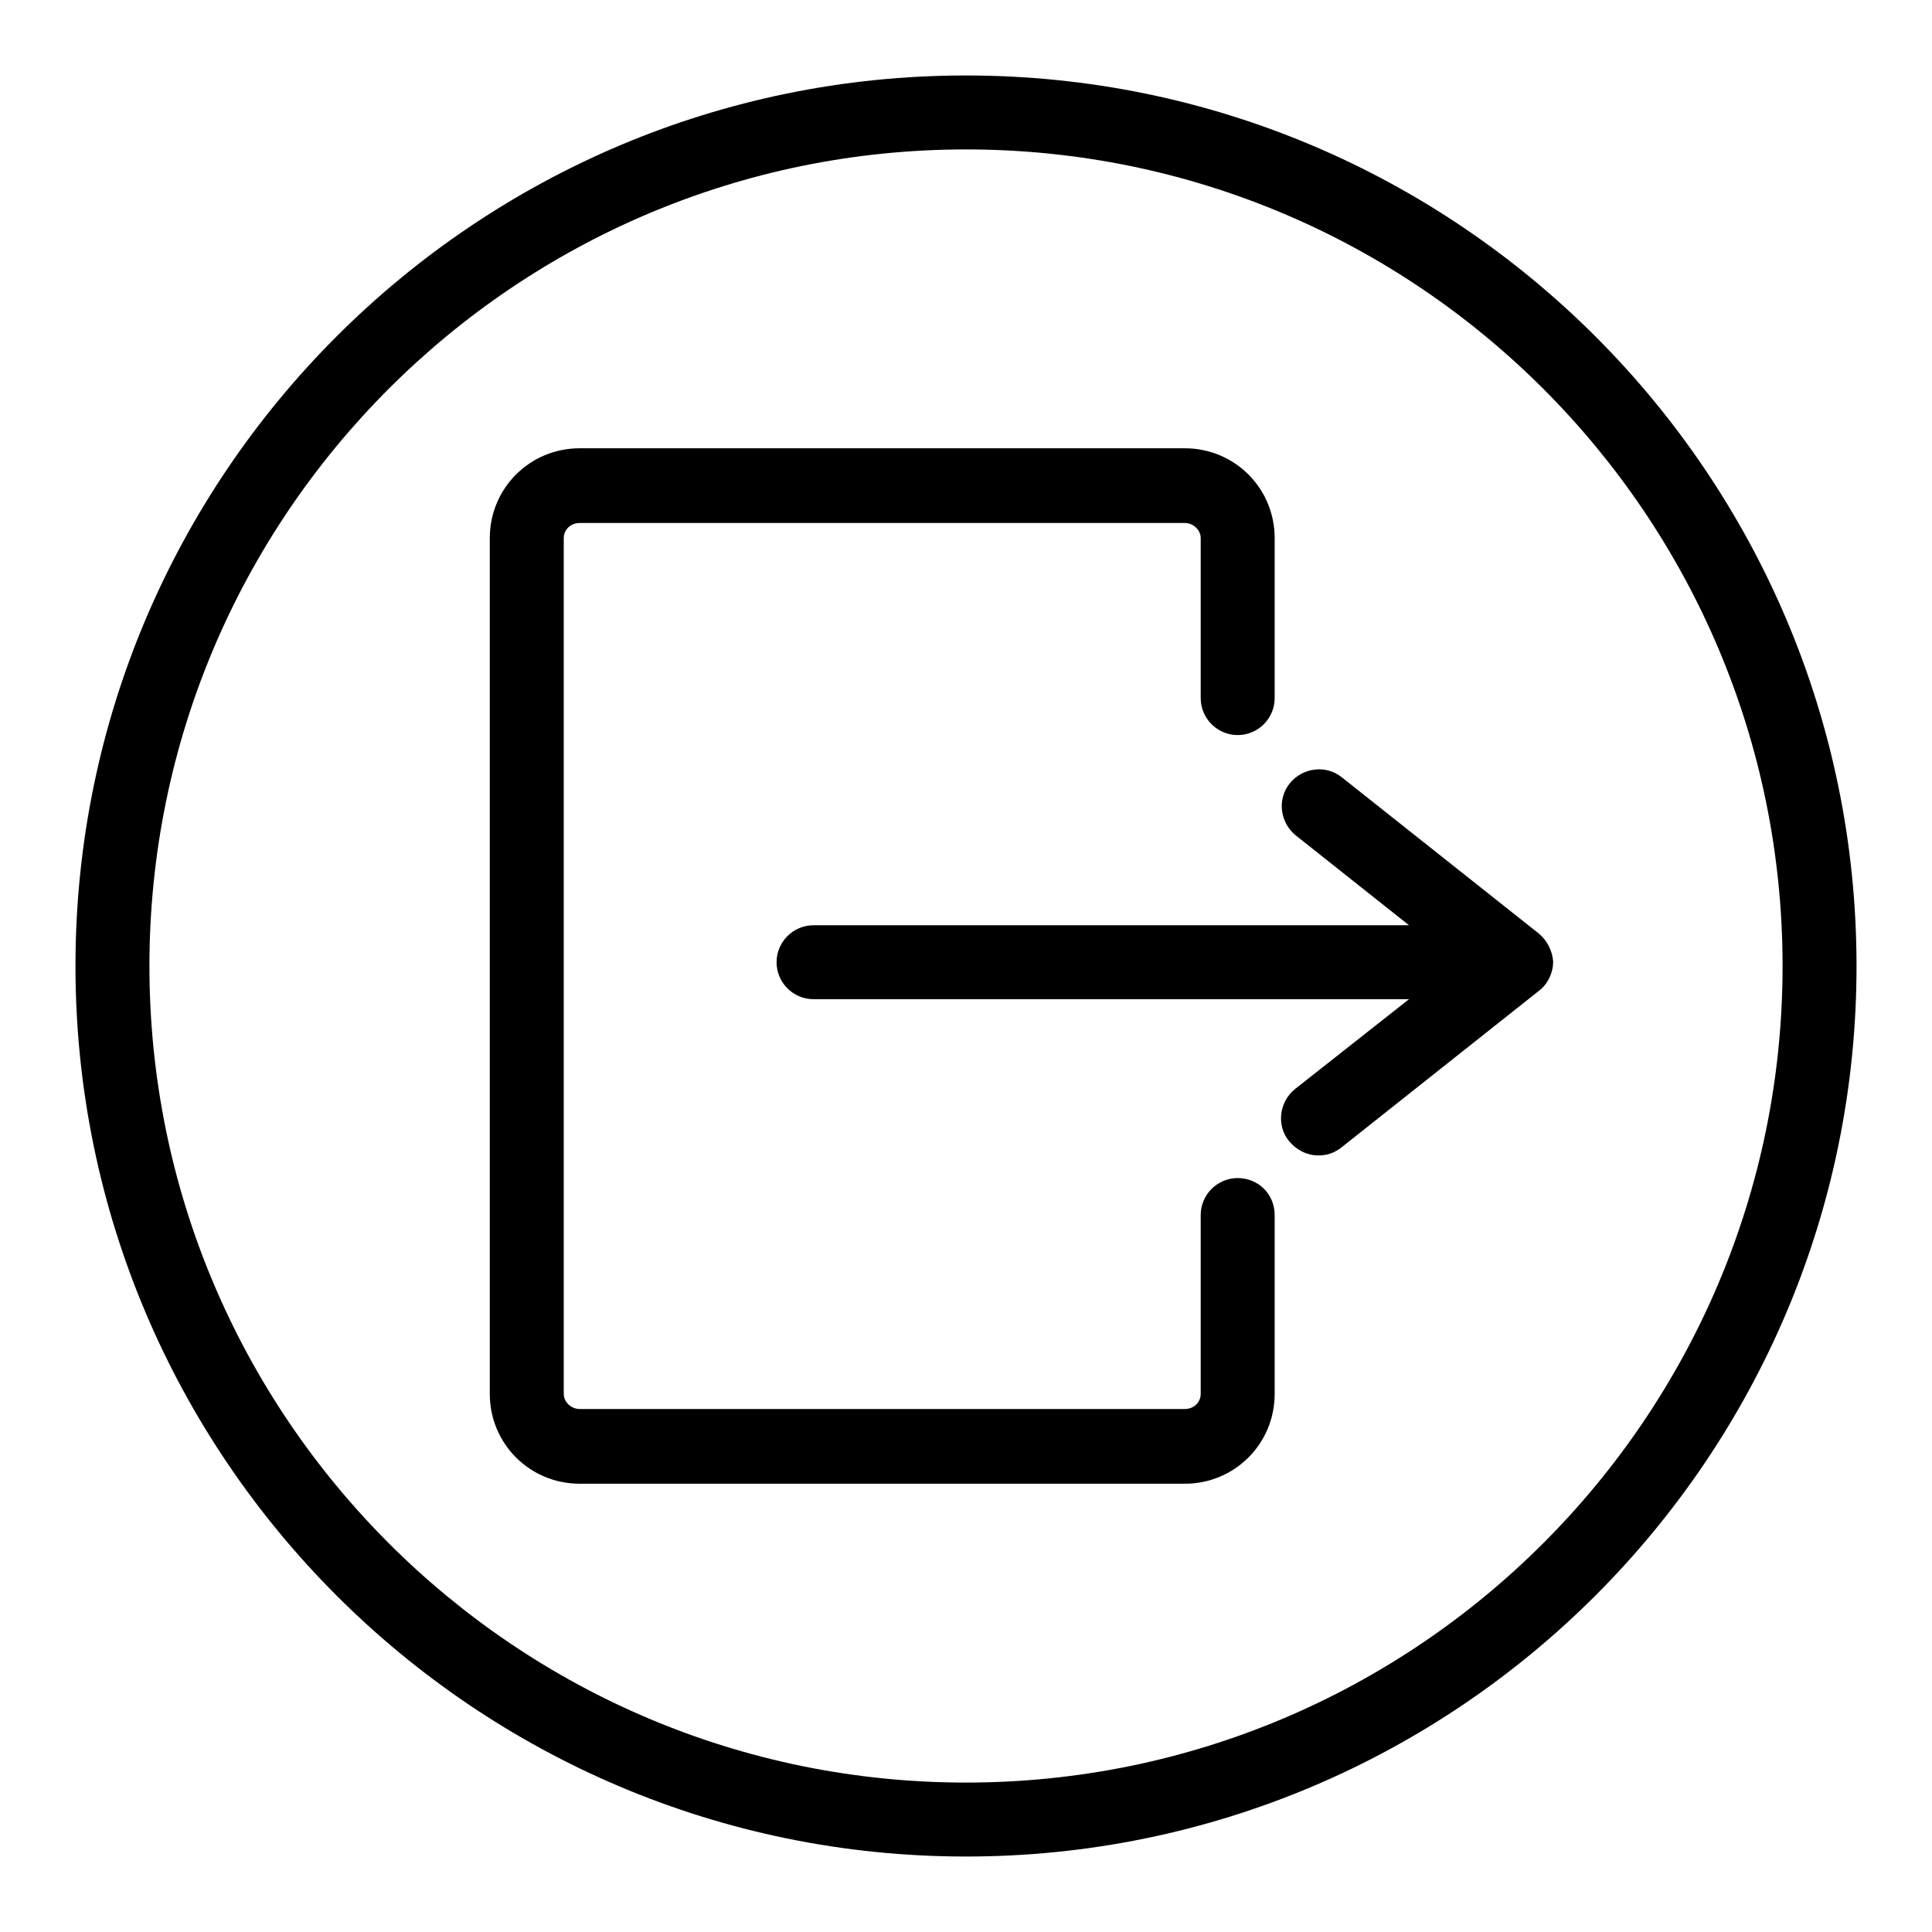
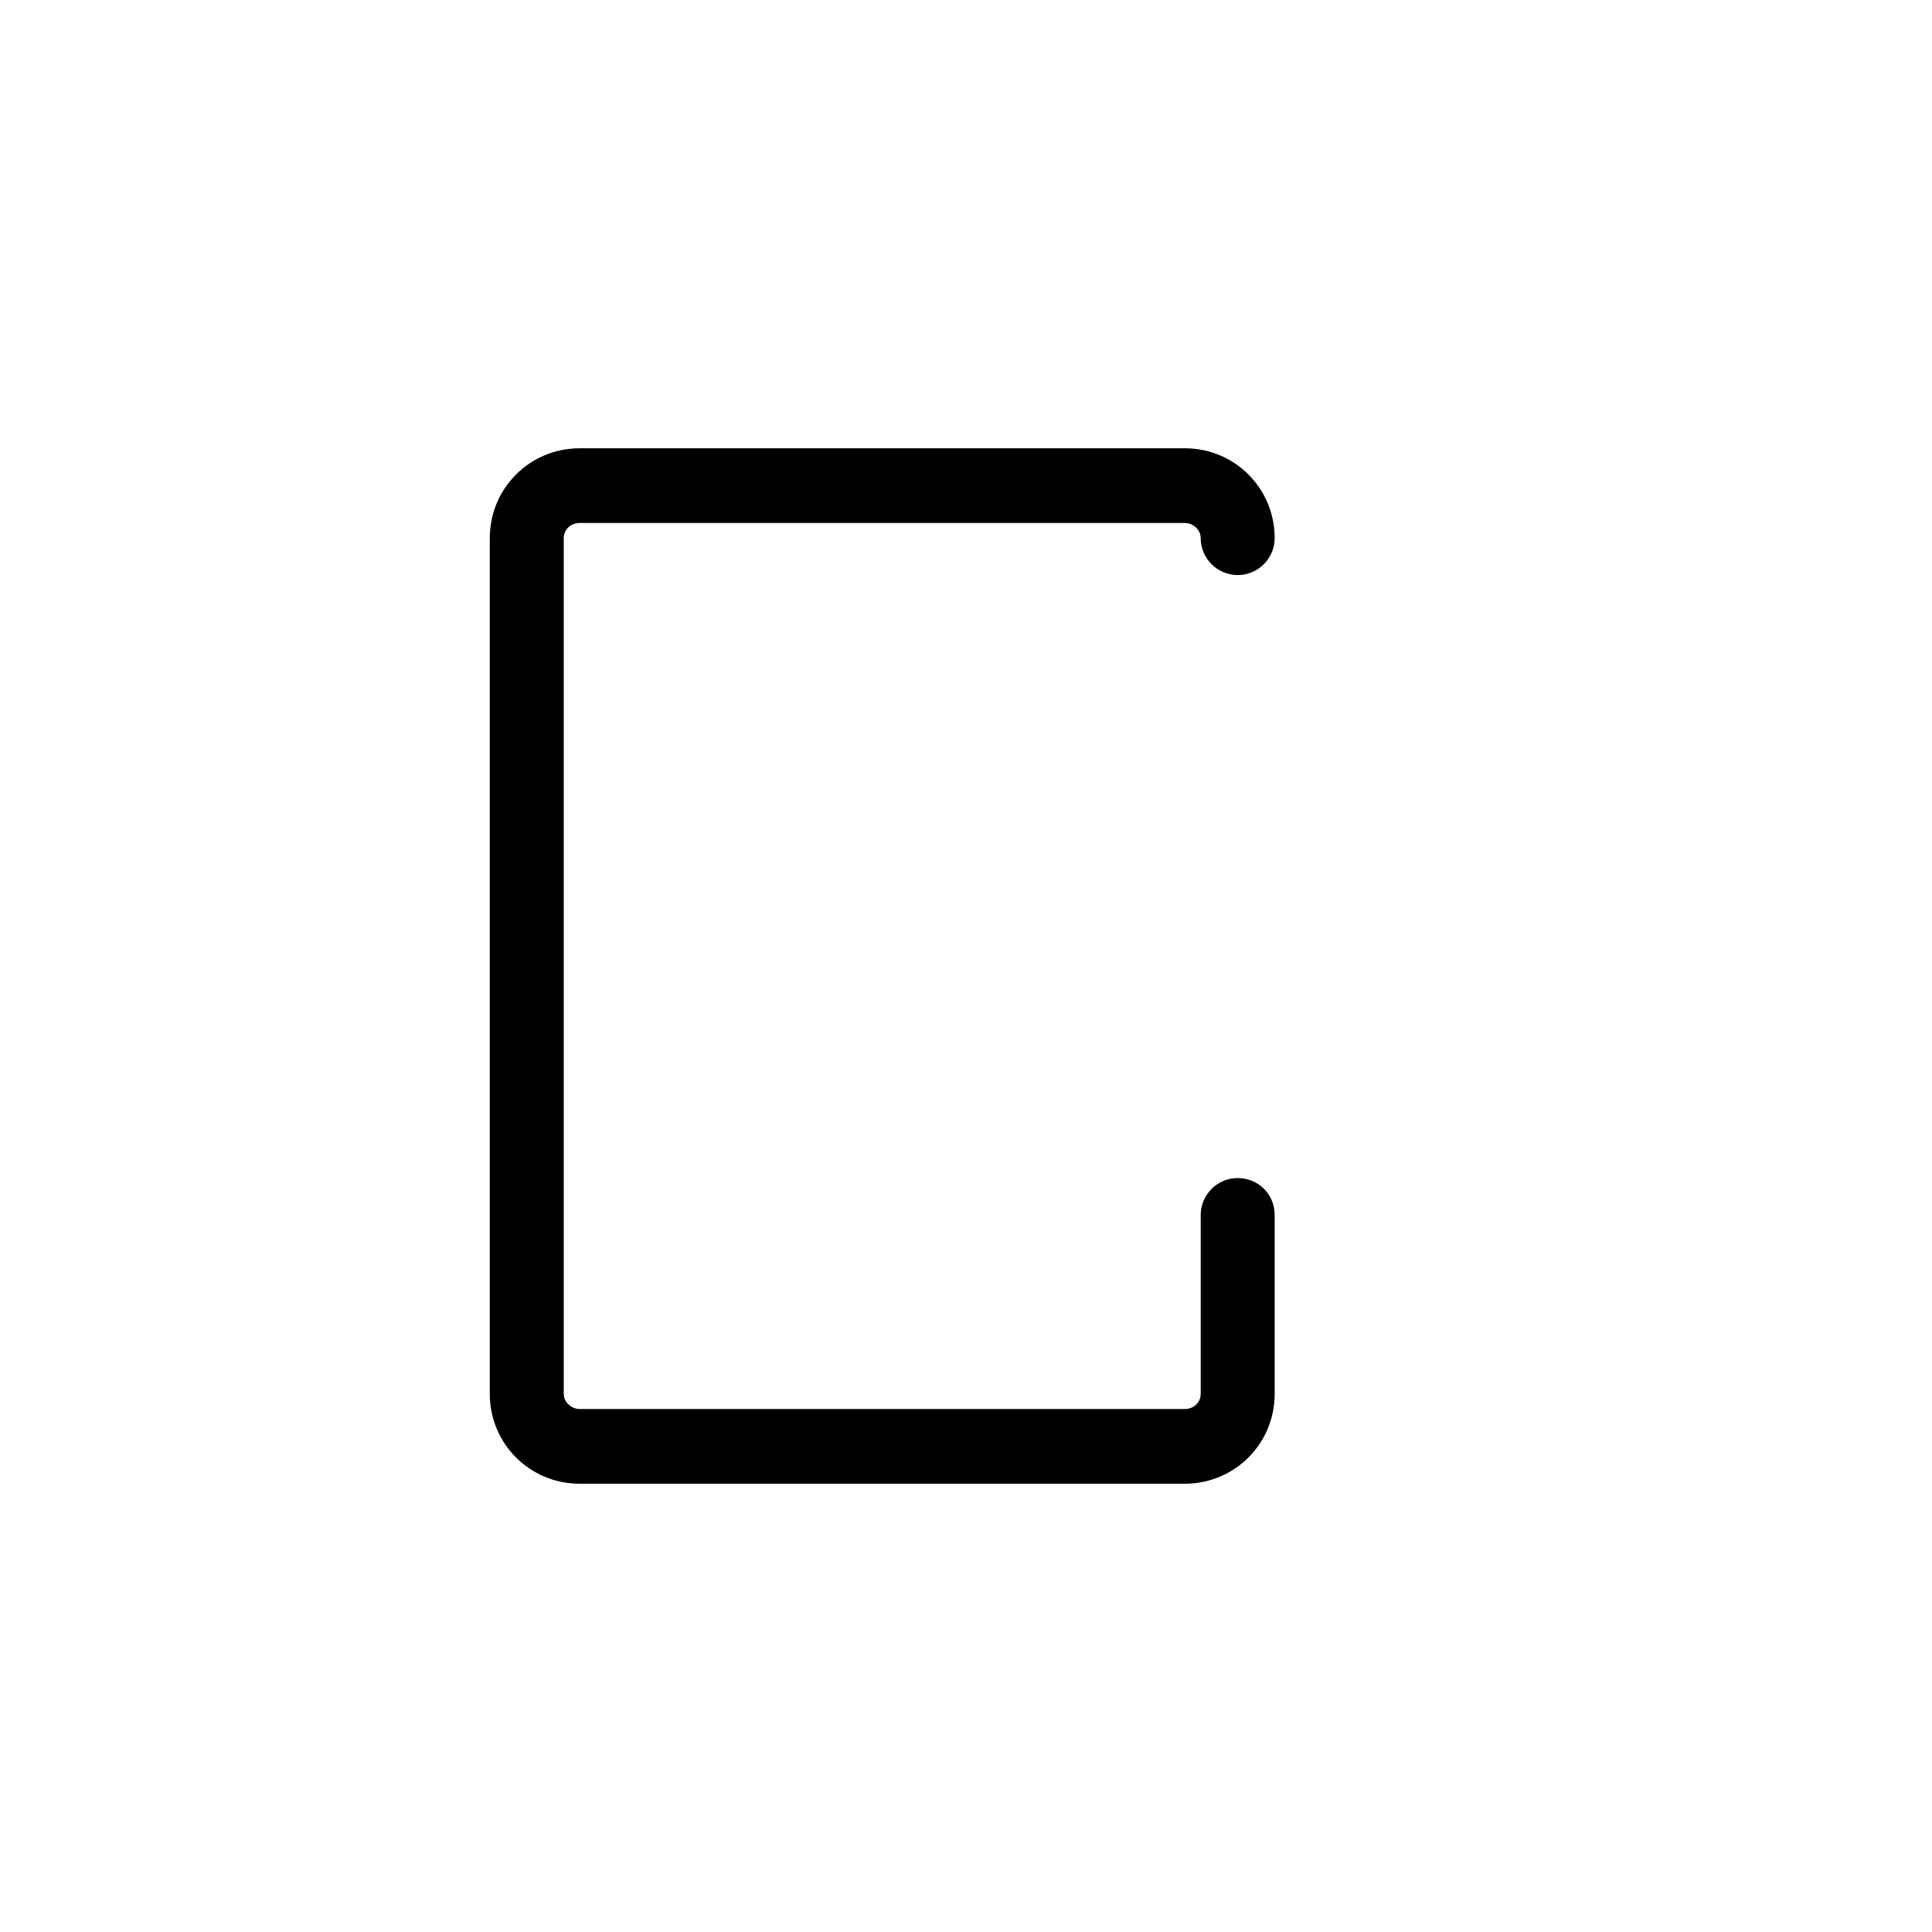
<svg xmlns="http://www.w3.org/2000/svg" version="1.1" x="0px" y="0px" viewBox="0 0 256 256" enable-background="new 0 0 256 256" xml:space="preserve">
  <g>
    <g>
-       <path fill="#000000" d="M128,10C62.9,10,10,62.9,10,128c0,65.1,52.9,118,118,118c65.1,0,118-52.9,118-118C246,62.9,193.1,10,128,10z M128,236.2c-59.7,0-108.2-48.5-108.2-108.2S68.3,19.8,128,19.8S236.2,68.3,236.2,128S187.7,236.2,128,236.2z" />
-       <path fill="#000000" d="M164,156.1c-2.7,0-4.9,2.2-4.9,4.9v23.7c0,1.1-0.9,2-2.1,2H76.8c-1.1,0-2.1-0.9-2.1-2V71.3c0-1.1,0.9-2,2.1-2H157c1.1,0,2.1,0.9,2.1,2v21.2c0,2.7,2.2,4.9,4.9,4.9c2.7,0,4.9-2.2,4.9-4.9V71.3c0-6.6-5.3-11.9-11.9-11.9H76.8c-6.6,0-11.9,5.3-11.9,11.9v113.4c0,6.6,5.3,11.9,11.9,11.9H157c6.6,0,11.9-5.3,11.9-11.9v-23.7C168.9,158.2,166.7,156.1,164,156.1z" />
-       <path fill="#000000" d="M203.9,123.7L177.8,103c-2.1-1.7-5.2-1.3-6.9,0.8s-1.3,5.2,0.8,6.9l15,11.9h-78.9c-2.7,0-4.9,2.2-4.9,4.9c0,2.7,2.2,4.9,4.9,4.9h78.9l-15.1,11.9c-2.1,1.7-2.5,4.8-0.8,6.9c1,1.2,2.4,1.9,3.9,1.9c1.1,0,2.1-0.3,3.1-1.1l26.1-20.7c1.2-0.9,1.9-2.4,1.9-3.9C205.7,126,205,124.6,203.9,123.7z" />
+       <path fill="#000000" d="M164,156.1c-2.7,0-4.9,2.2-4.9,4.9v23.7c0,1.1-0.9,2-2.1,2H76.8c-1.1,0-2.1-0.9-2.1-2V71.3c0-1.1,0.9-2,2.1-2H157c1.1,0,2.1,0.9,2.1,2c0,2.7,2.2,4.9,4.9,4.9c2.7,0,4.9-2.2,4.9-4.9V71.3c0-6.6-5.3-11.9-11.9-11.9H76.8c-6.6,0-11.9,5.3-11.9,11.9v113.4c0,6.6,5.3,11.9,11.9,11.9H157c6.6,0,11.9-5.3,11.9-11.9v-23.7C168.9,158.2,166.7,156.1,164,156.1z" />
    </g>
  </g>
</svg>